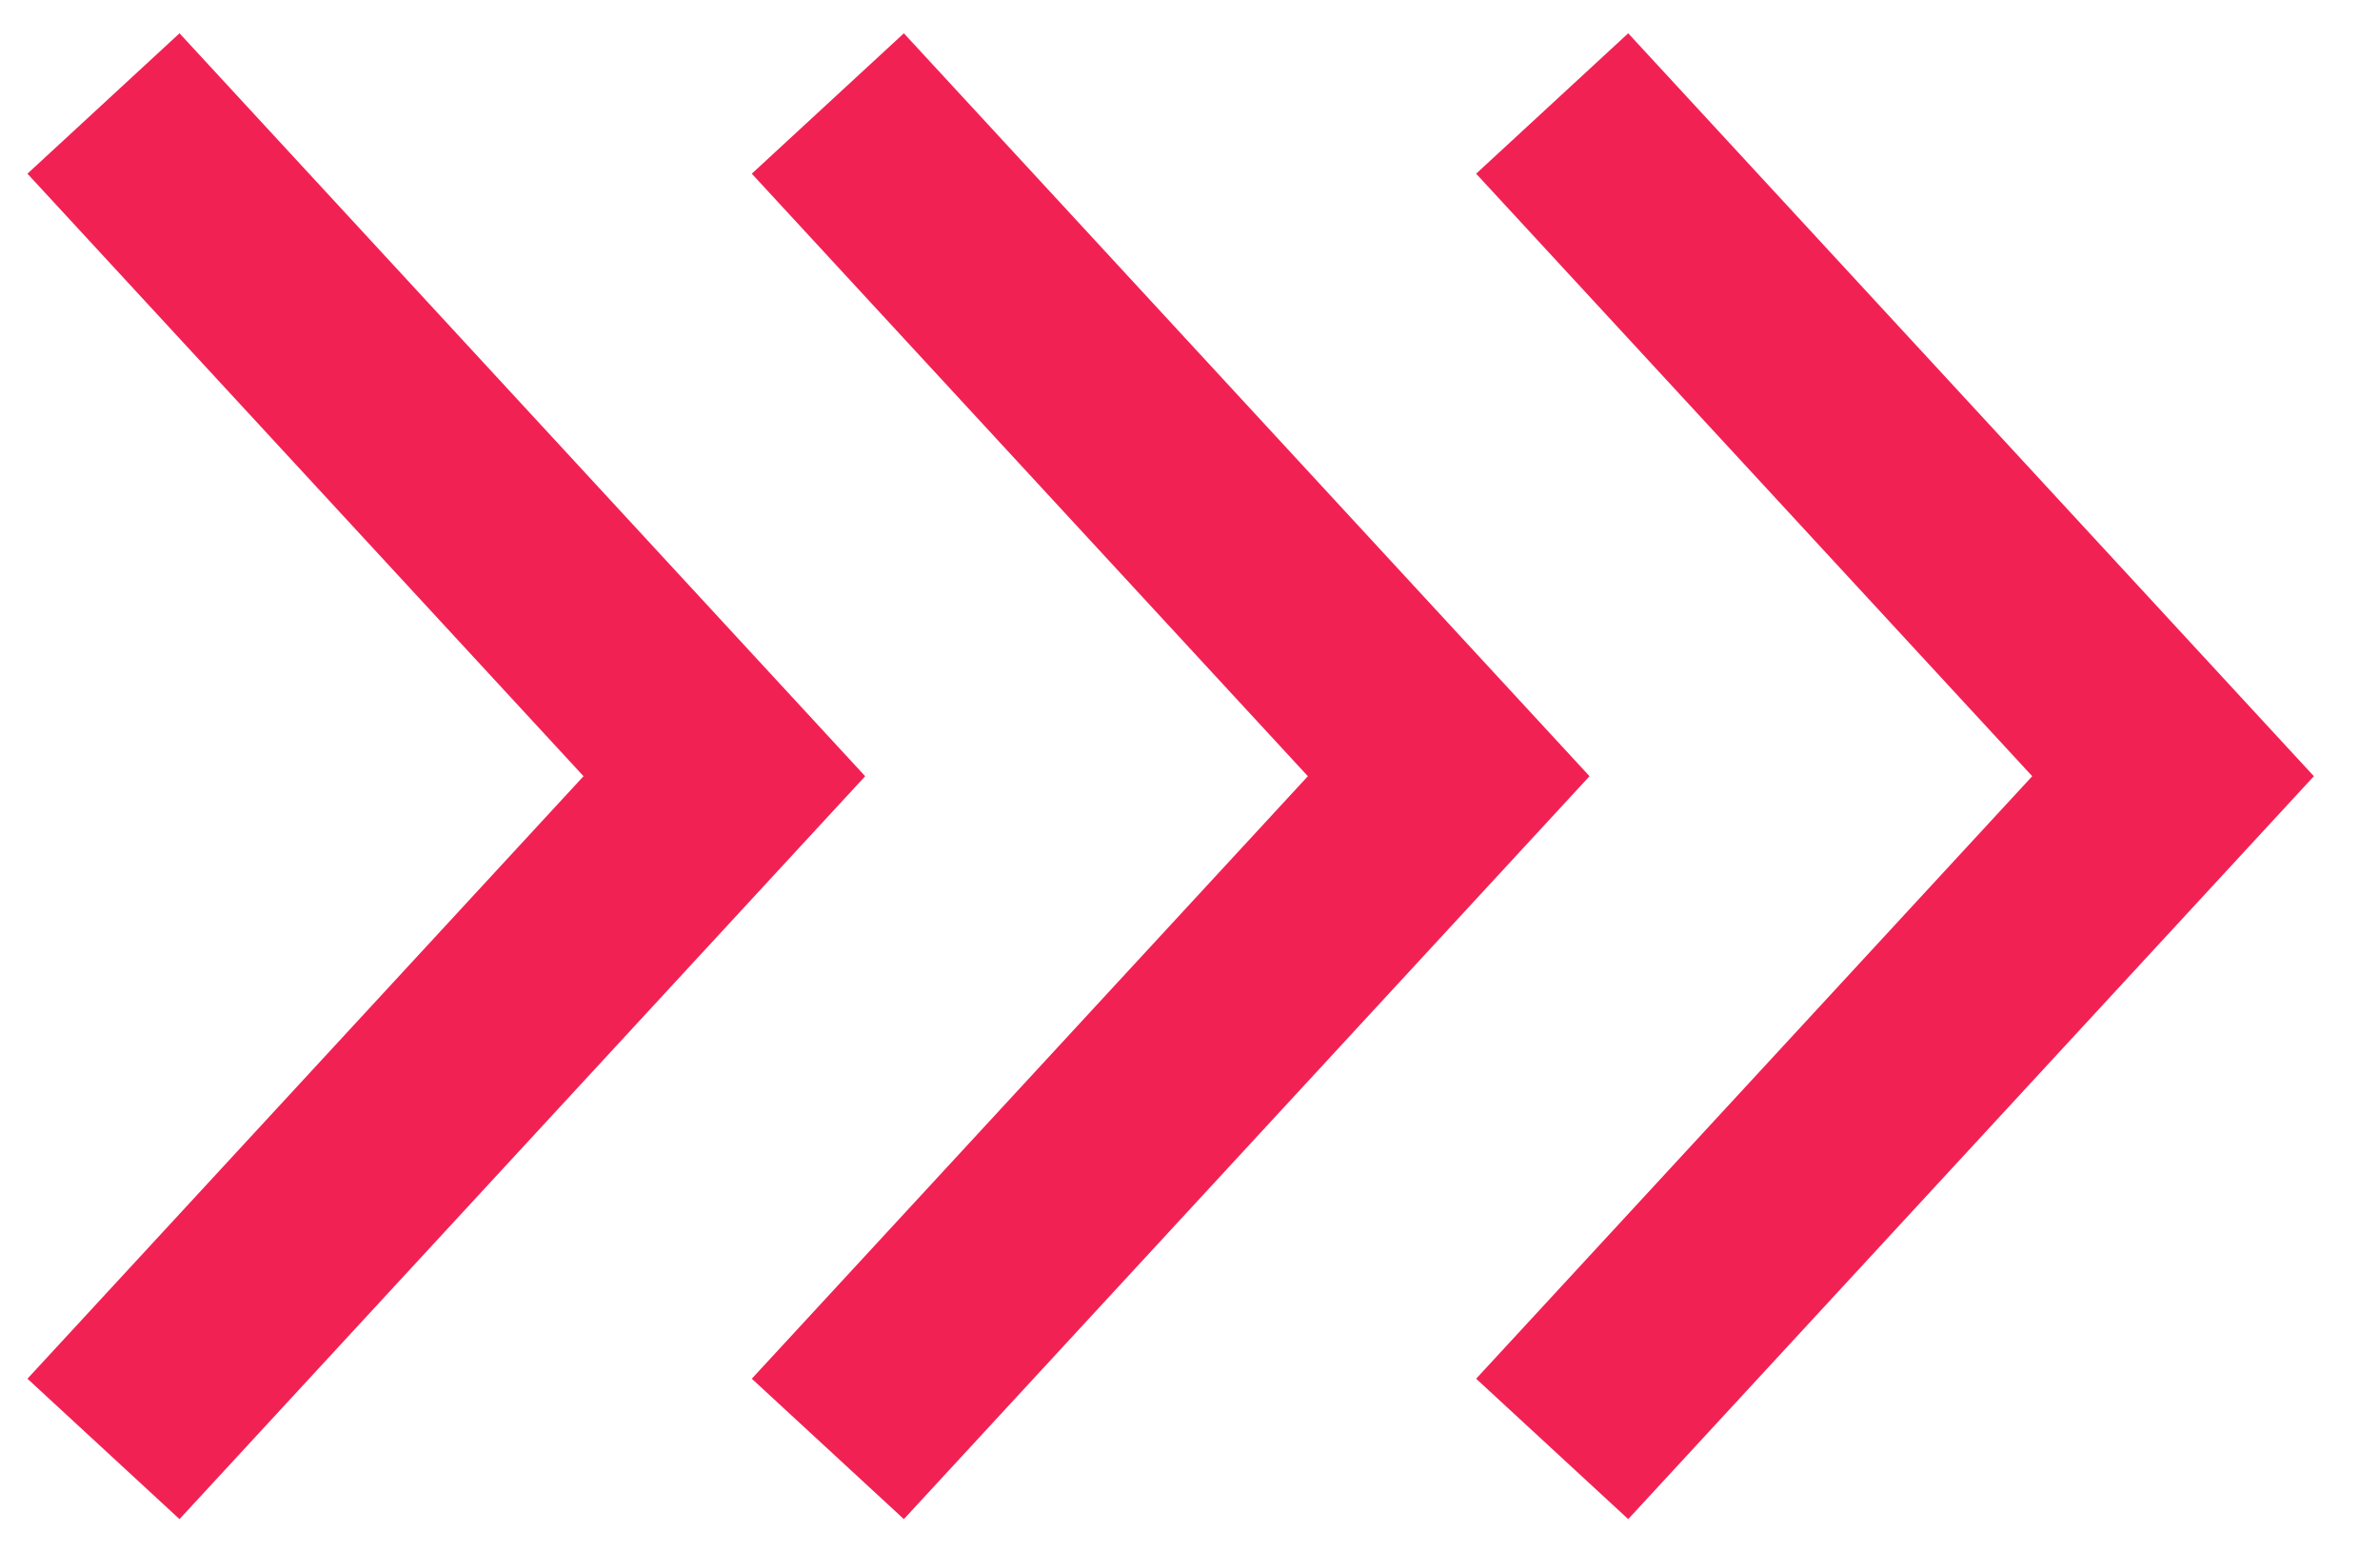
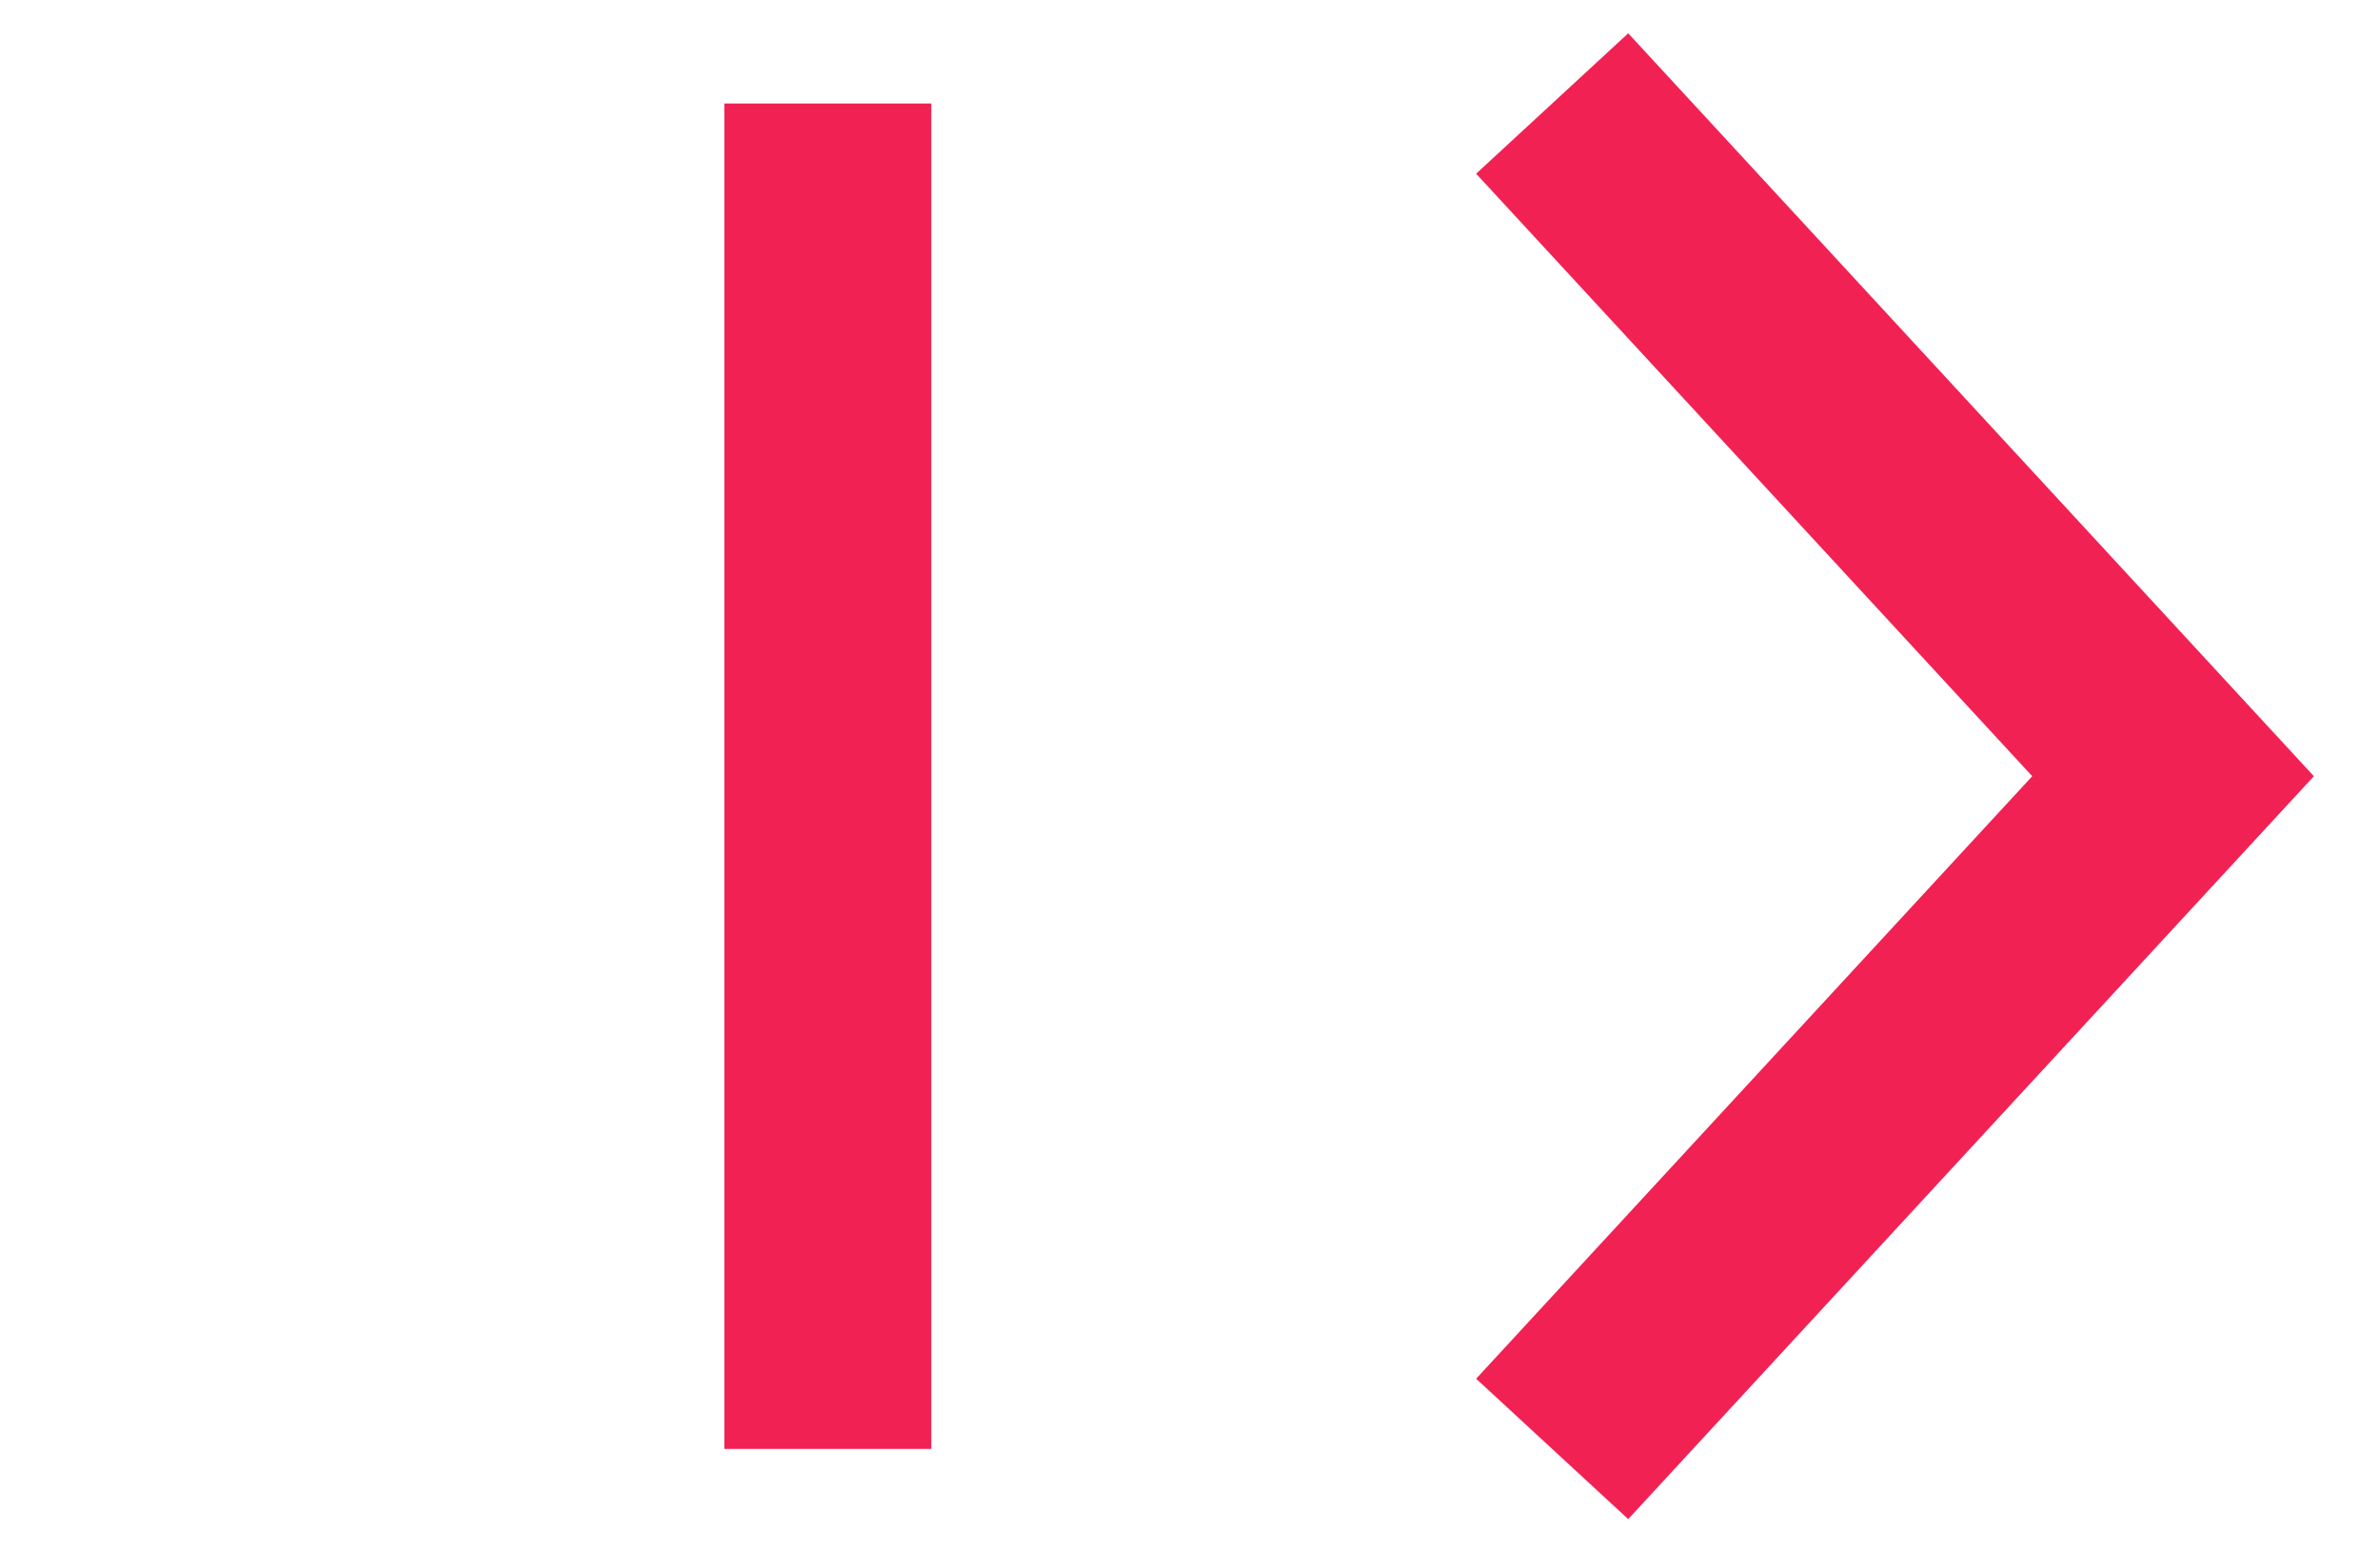
<svg xmlns="http://www.w3.org/2000/svg" width="23" height="15" viewBox="0 0 23 15" fill="none">
-   <path d="M1 1L7 7.5L1 14" stroke="#F22153" stroke-width="2" />
-   <path d="M8 1L14 7.5L8 14" stroke="#F22153" stroke-width="2" />
+   <path d="M8 1L8 14" stroke="#F22153" stroke-width="2" />
  <path d="M15 1L21 7.5L15 14" stroke="#F22153" stroke-width="2" />
</svg>